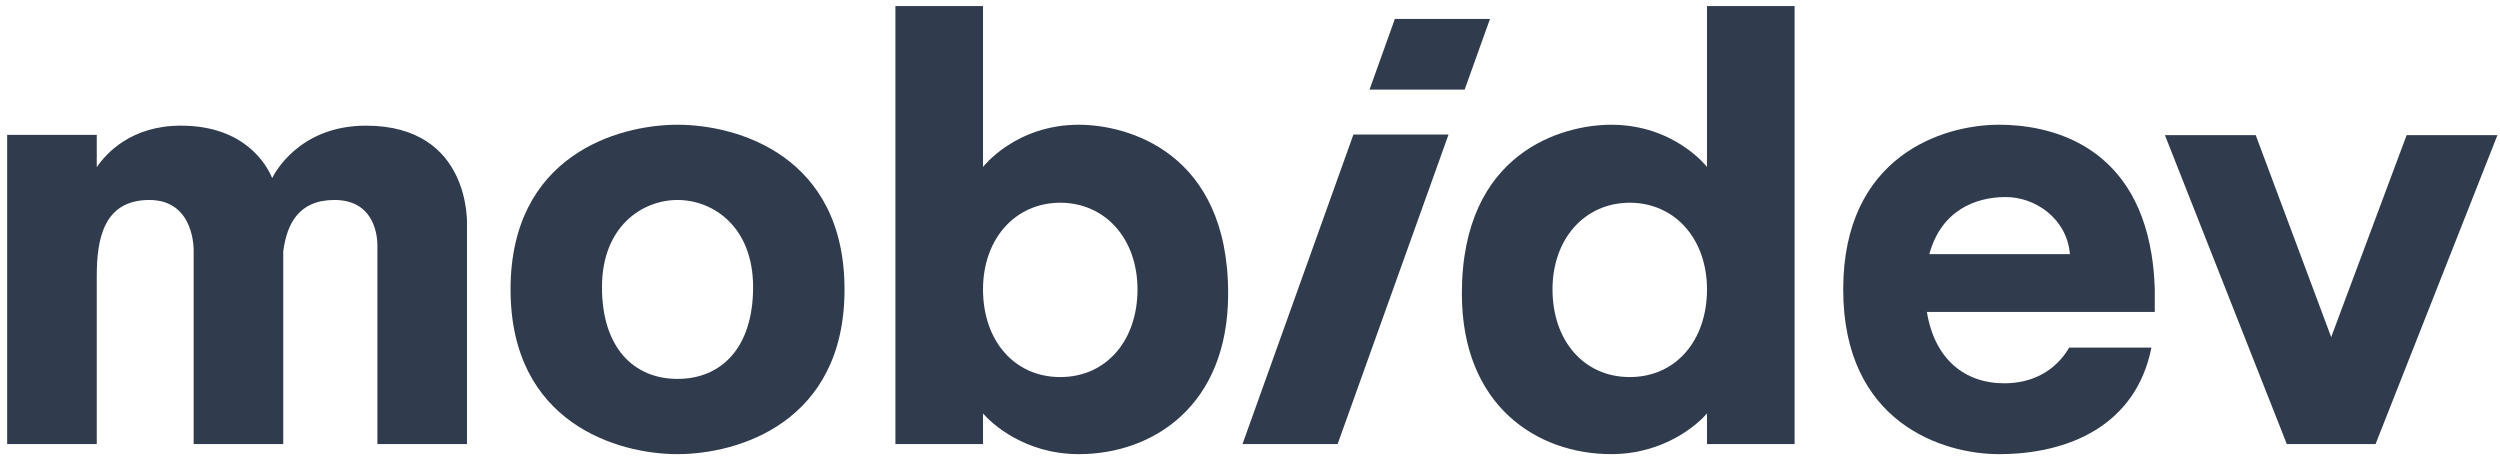
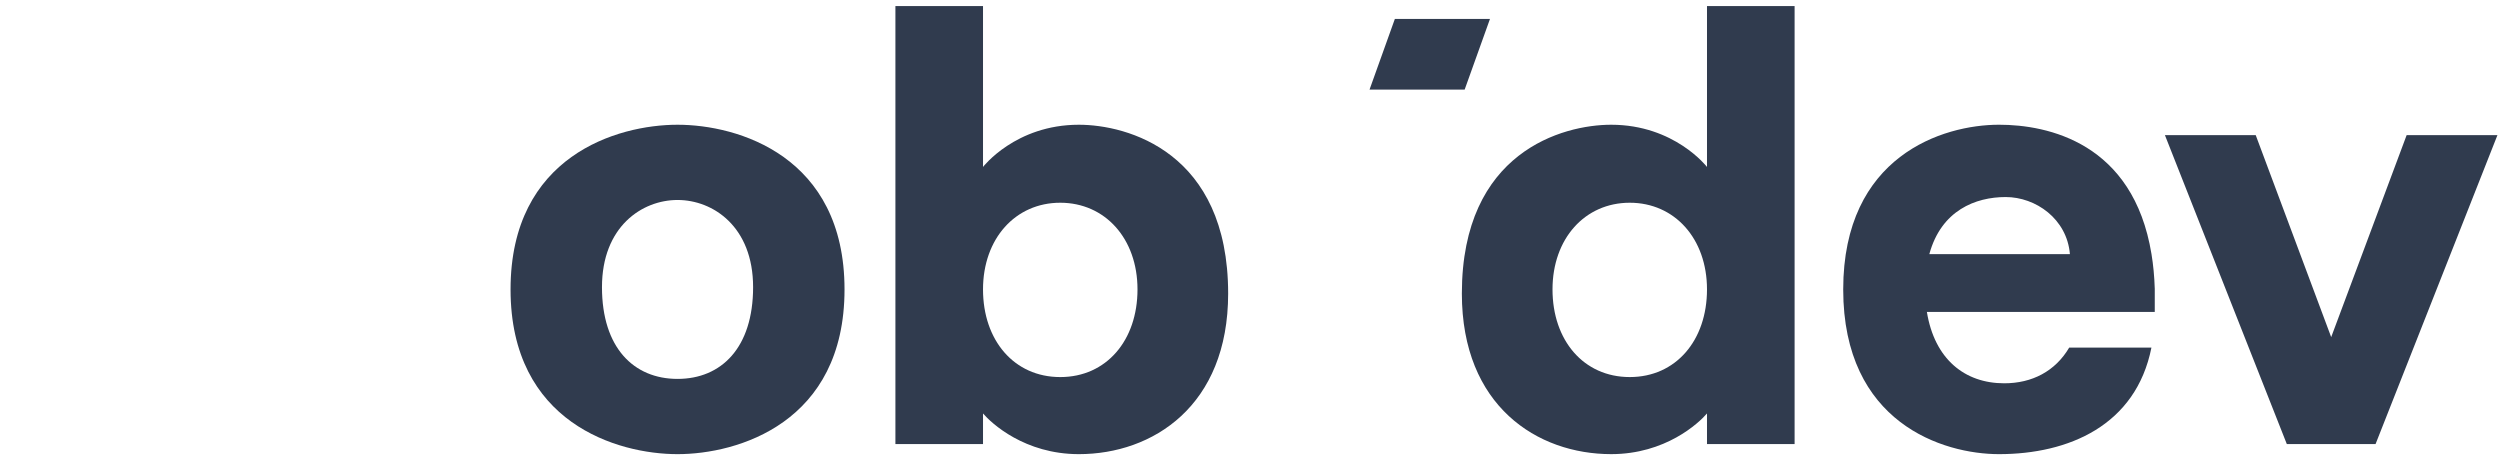
<svg xmlns="http://www.w3.org/2000/svg" width="257" height="47" viewBox="0 0 257 47" fill="none">
  <g clip-path="url(#clip0_7_440)">
    <path fill-rule="evenodd" clip-rule="evenodd" d="M165.628 46.685C158.047 46.685 150.279 41.749 150.279 30.179C150.279 15.59 160.679 12.823 165.628 12.823C172.143 12.823 175.479 17.162 175.479 17.162V0.624H184.485V45.648H175.479V42.504C174.618 43.51 171.204 46.685 165.628 46.685ZM167.539 20.841C162.934 20.841 159.598 24.519 159.598 29.754C159.598 34.989 162.793 38.762 167.539 38.762C172.284 38.762 175.479 34.989 175.479 29.754C175.479 24.519 172.143 20.841 167.539 20.841Z" fill="#303B4E" />
    <path fill-rule="evenodd" clip-rule="evenodd" d="M110.905 12.823C104.39 12.823 101.054 17.162 101.054 17.162V0.624H92.048V45.648H101.054V42.504C101.915 43.51 105.329 46.686 110.905 46.686C118.486 46.686 126.254 41.749 126.254 30.179C126.254 15.59 115.854 12.823 110.905 12.823ZM108.994 38.763C104.249 38.763 101.054 34.989 101.054 29.755C101.054 24.52 104.39 20.841 108.994 20.841C113.599 20.841 116.935 24.52 116.935 29.755C116.935 34.989 113.74 38.763 108.994 38.763Z" fill="#303B4E" />
-     <path fill-rule="evenodd" clip-rule="evenodd" d="M221.51 32.064V29.685C221.47 28.406 221.354 27.22 221.174 26.124C219.303 14.669 210.51 12.822 205.498 12.822C199.72 12.822 189.482 16.029 189.482 29.756C189.482 43.479 199.74 46.686 205.498 46.686C212.624 46.686 219.57 43.756 221.167 35.735H212.713C211.282 38.164 208.899 39.403 206.034 39.403C201.967 39.403 198.868 36.911 198.083 32.064H221.51ZM206.181 20.256C209.263 20.256 212.482 22.491 212.787 26.124H198.335C199.561 21.619 203.096 20.256 206.181 20.256Z" fill="#303B4E" />
+     <path fill-rule="evenodd" clip-rule="evenodd" d="M221.51 32.064V29.685C221.47 28.406 221.354 27.22 221.174 26.124C219.303 14.669 210.51 12.822 205.498 12.822C199.72 12.822 189.482 16.029 189.482 29.756C189.482 43.479 199.74 46.686 205.498 46.686C212.624 46.686 219.57 43.756 221.167 35.735H212.713C211.282 38.164 208.899 39.403 206.034 39.403C201.967 39.403 198.868 36.911 198.083 32.064ZM206.181 20.256C209.263 20.256 212.482 22.491 212.787 26.124H198.335C199.561 21.619 203.096 20.256 206.181 20.256Z" fill="#303B4E" />
    <path fill-rule="evenodd" clip-rule="evenodd" d="M69.651 12.823C63.457 12.823 52.485 16.03 52.485 29.755C52.485 43.478 63.48 46.686 69.651 46.686C75.822 46.686 86.817 43.479 86.817 29.755C86.817 16.03 75.845 12.823 69.651 12.823ZM69.651 38.951C65.143 38.951 61.883 35.744 61.883 29.519C61.883 23.293 66.007 20.558 69.651 20.558C73.296 20.558 77.419 23.293 77.419 29.519C77.419 35.744 74.159 38.951 69.651 38.951Z" fill="#303B4E" />
-     <path d="M27.989 18.294C28.145 17.967 30.666 12.918 37.622 12.918C48.476 12.918 48.006 23.105 48.006 23.105V45.648H38.796V25.038C38.749 23.847 38.267 20.558 34.38 20.558C30.706 20.558 29.483 23.017 29.117 25.856V45.648H19.908V25.673C19.892 24.781 19.595 20.558 15.35 20.558C10.604 20.558 9.947 24.661 9.947 28.387V45.648H0.737V13.861H9.947V17.183C10.951 15.716 13.53 12.918 18.592 12.918C25.183 12.918 27.416 16.959 27.974 18.294H27.989Z" fill="#303B4E" />
    <path d="M247.403 13.892L239.646 34.655L231.888 13.892H222.554L235.084 45.648H244.208L256.737 13.892H247.403Z" fill="#303B4E" />
    <path d="M143.392 1.945L140.789 9.208H150.567L153.17 1.945H143.392Z" fill="#303B4E" />
-     <path d="M127.73 45.648L139.133 13.829H148.911L137.507 45.648H127.73Z" fill="#303B4E" />
  </g>
  <defs>
    <clipPath id="clip0_7_440">
      <rect width="256" height="46.062" fill="white" transform="translate(0.737 0.624)" />
    </clipPath>
  </defs>
</svg>